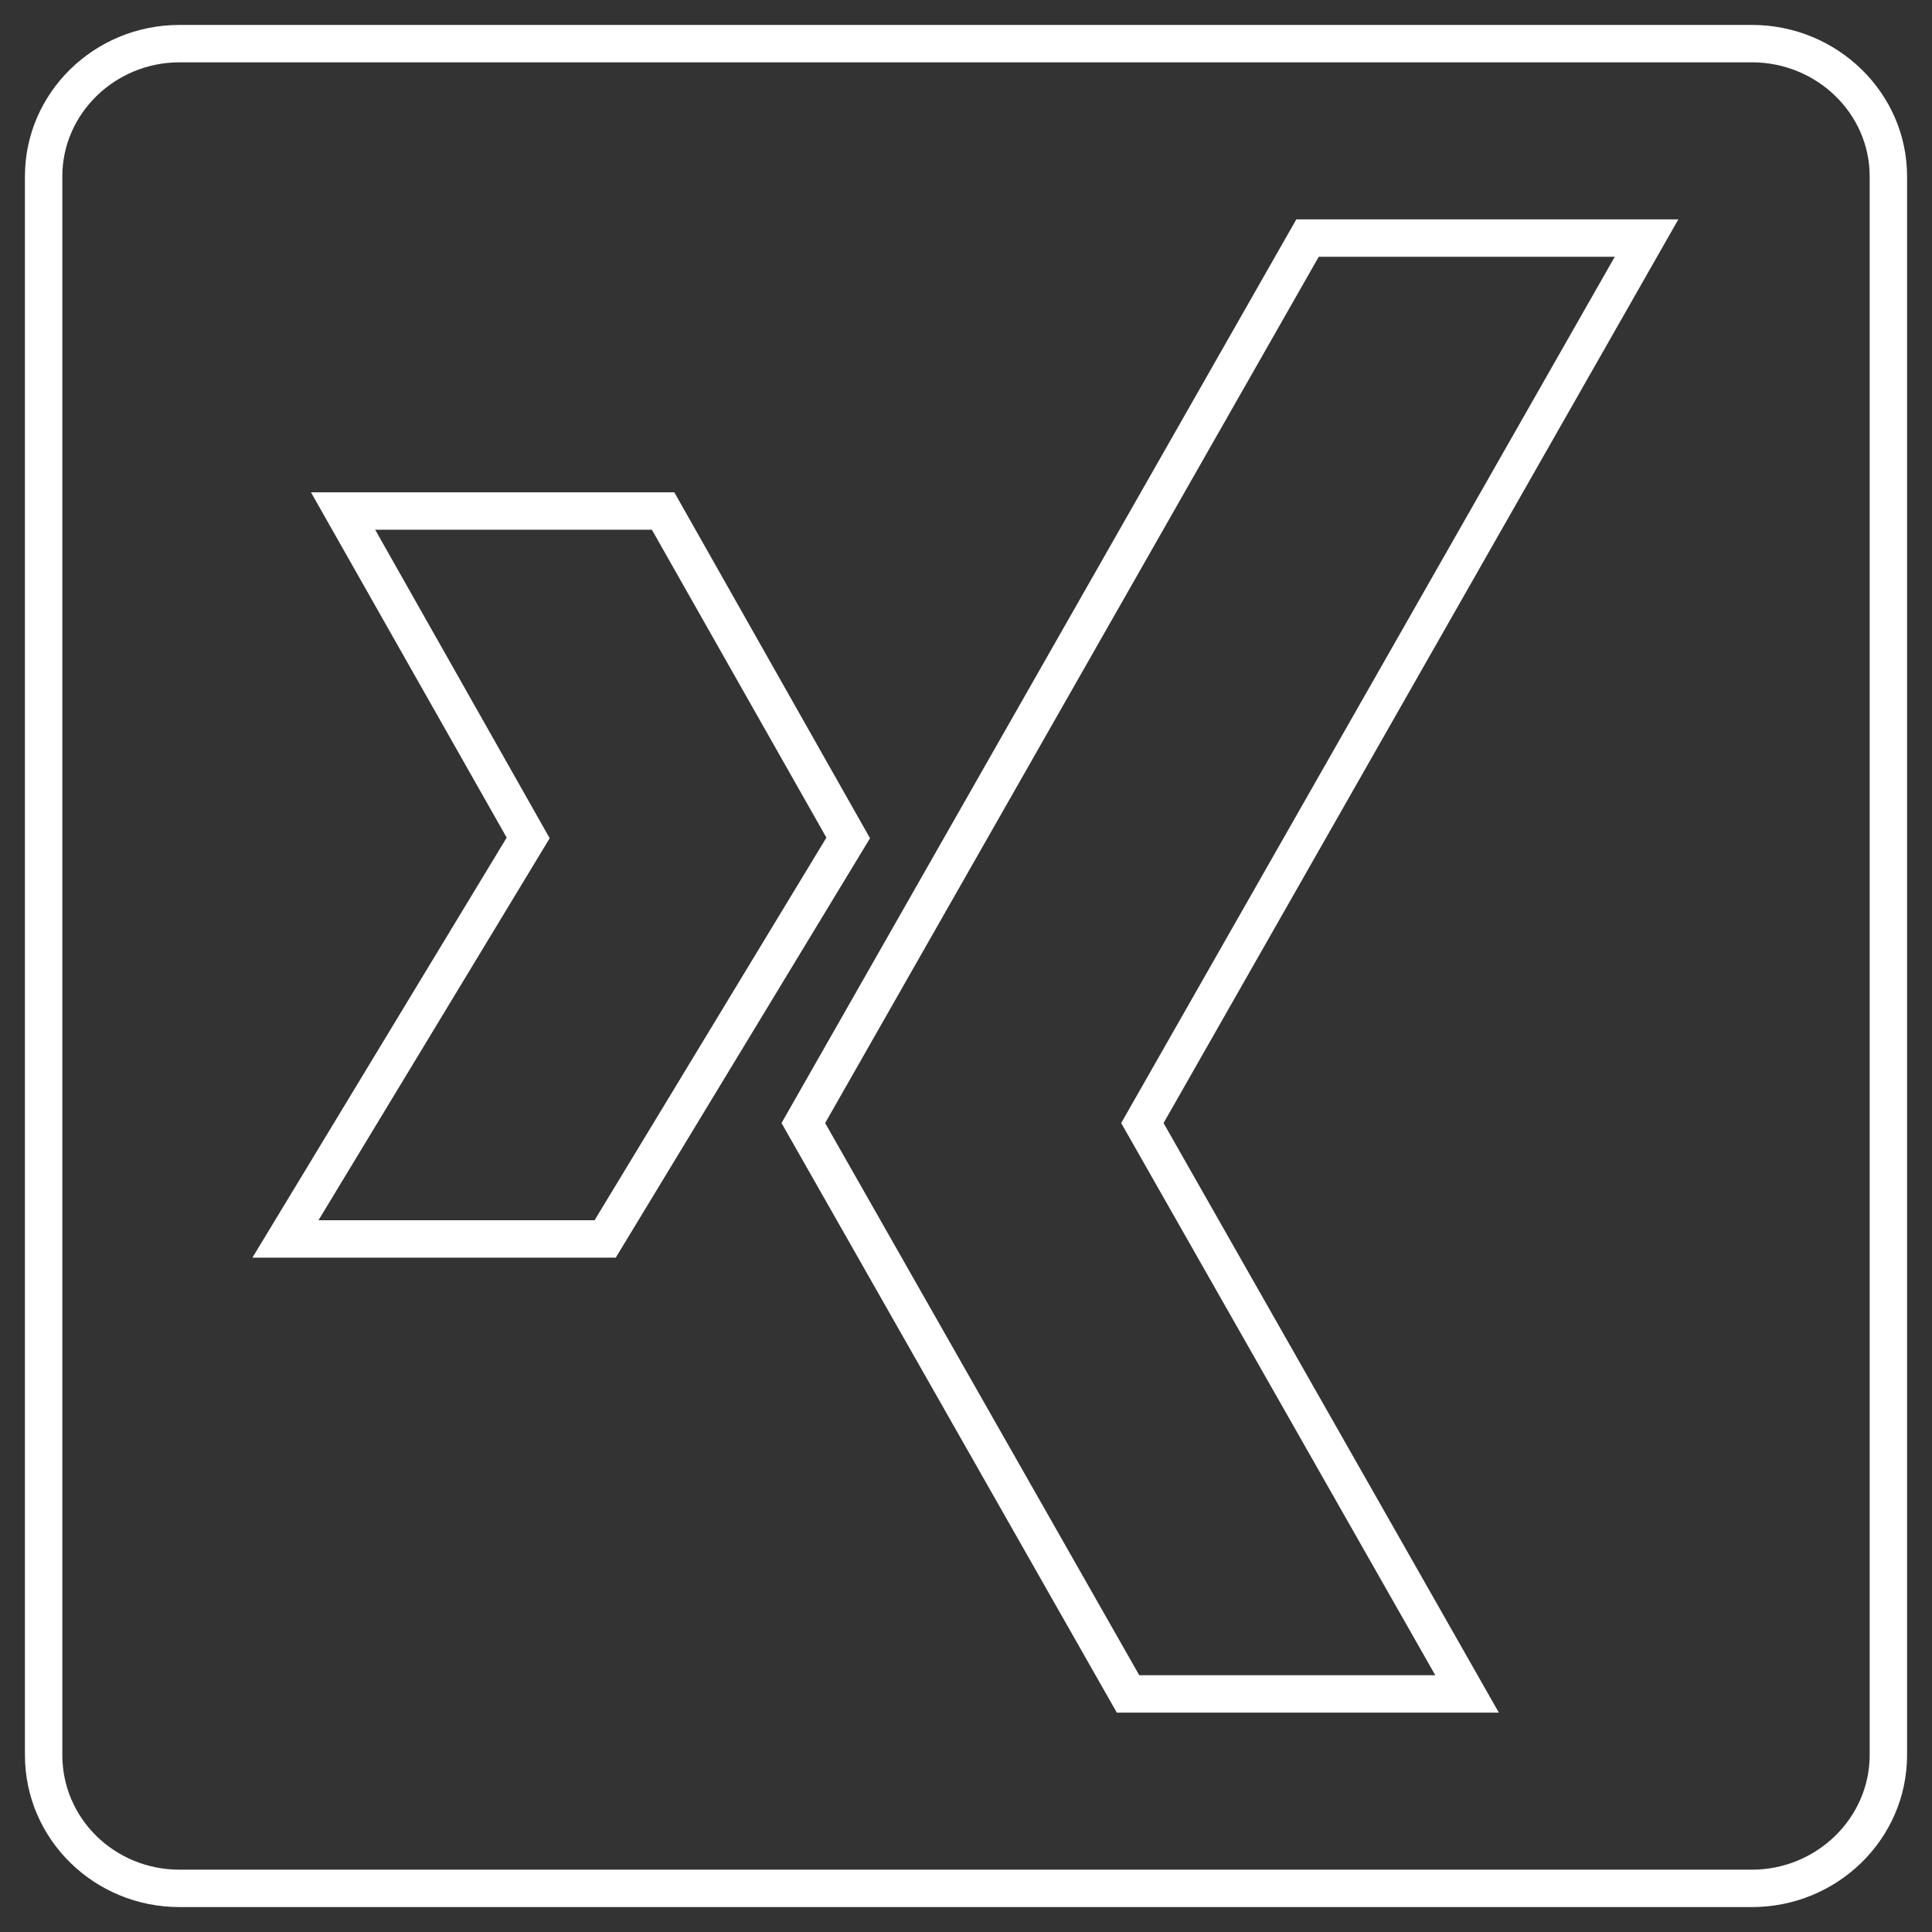
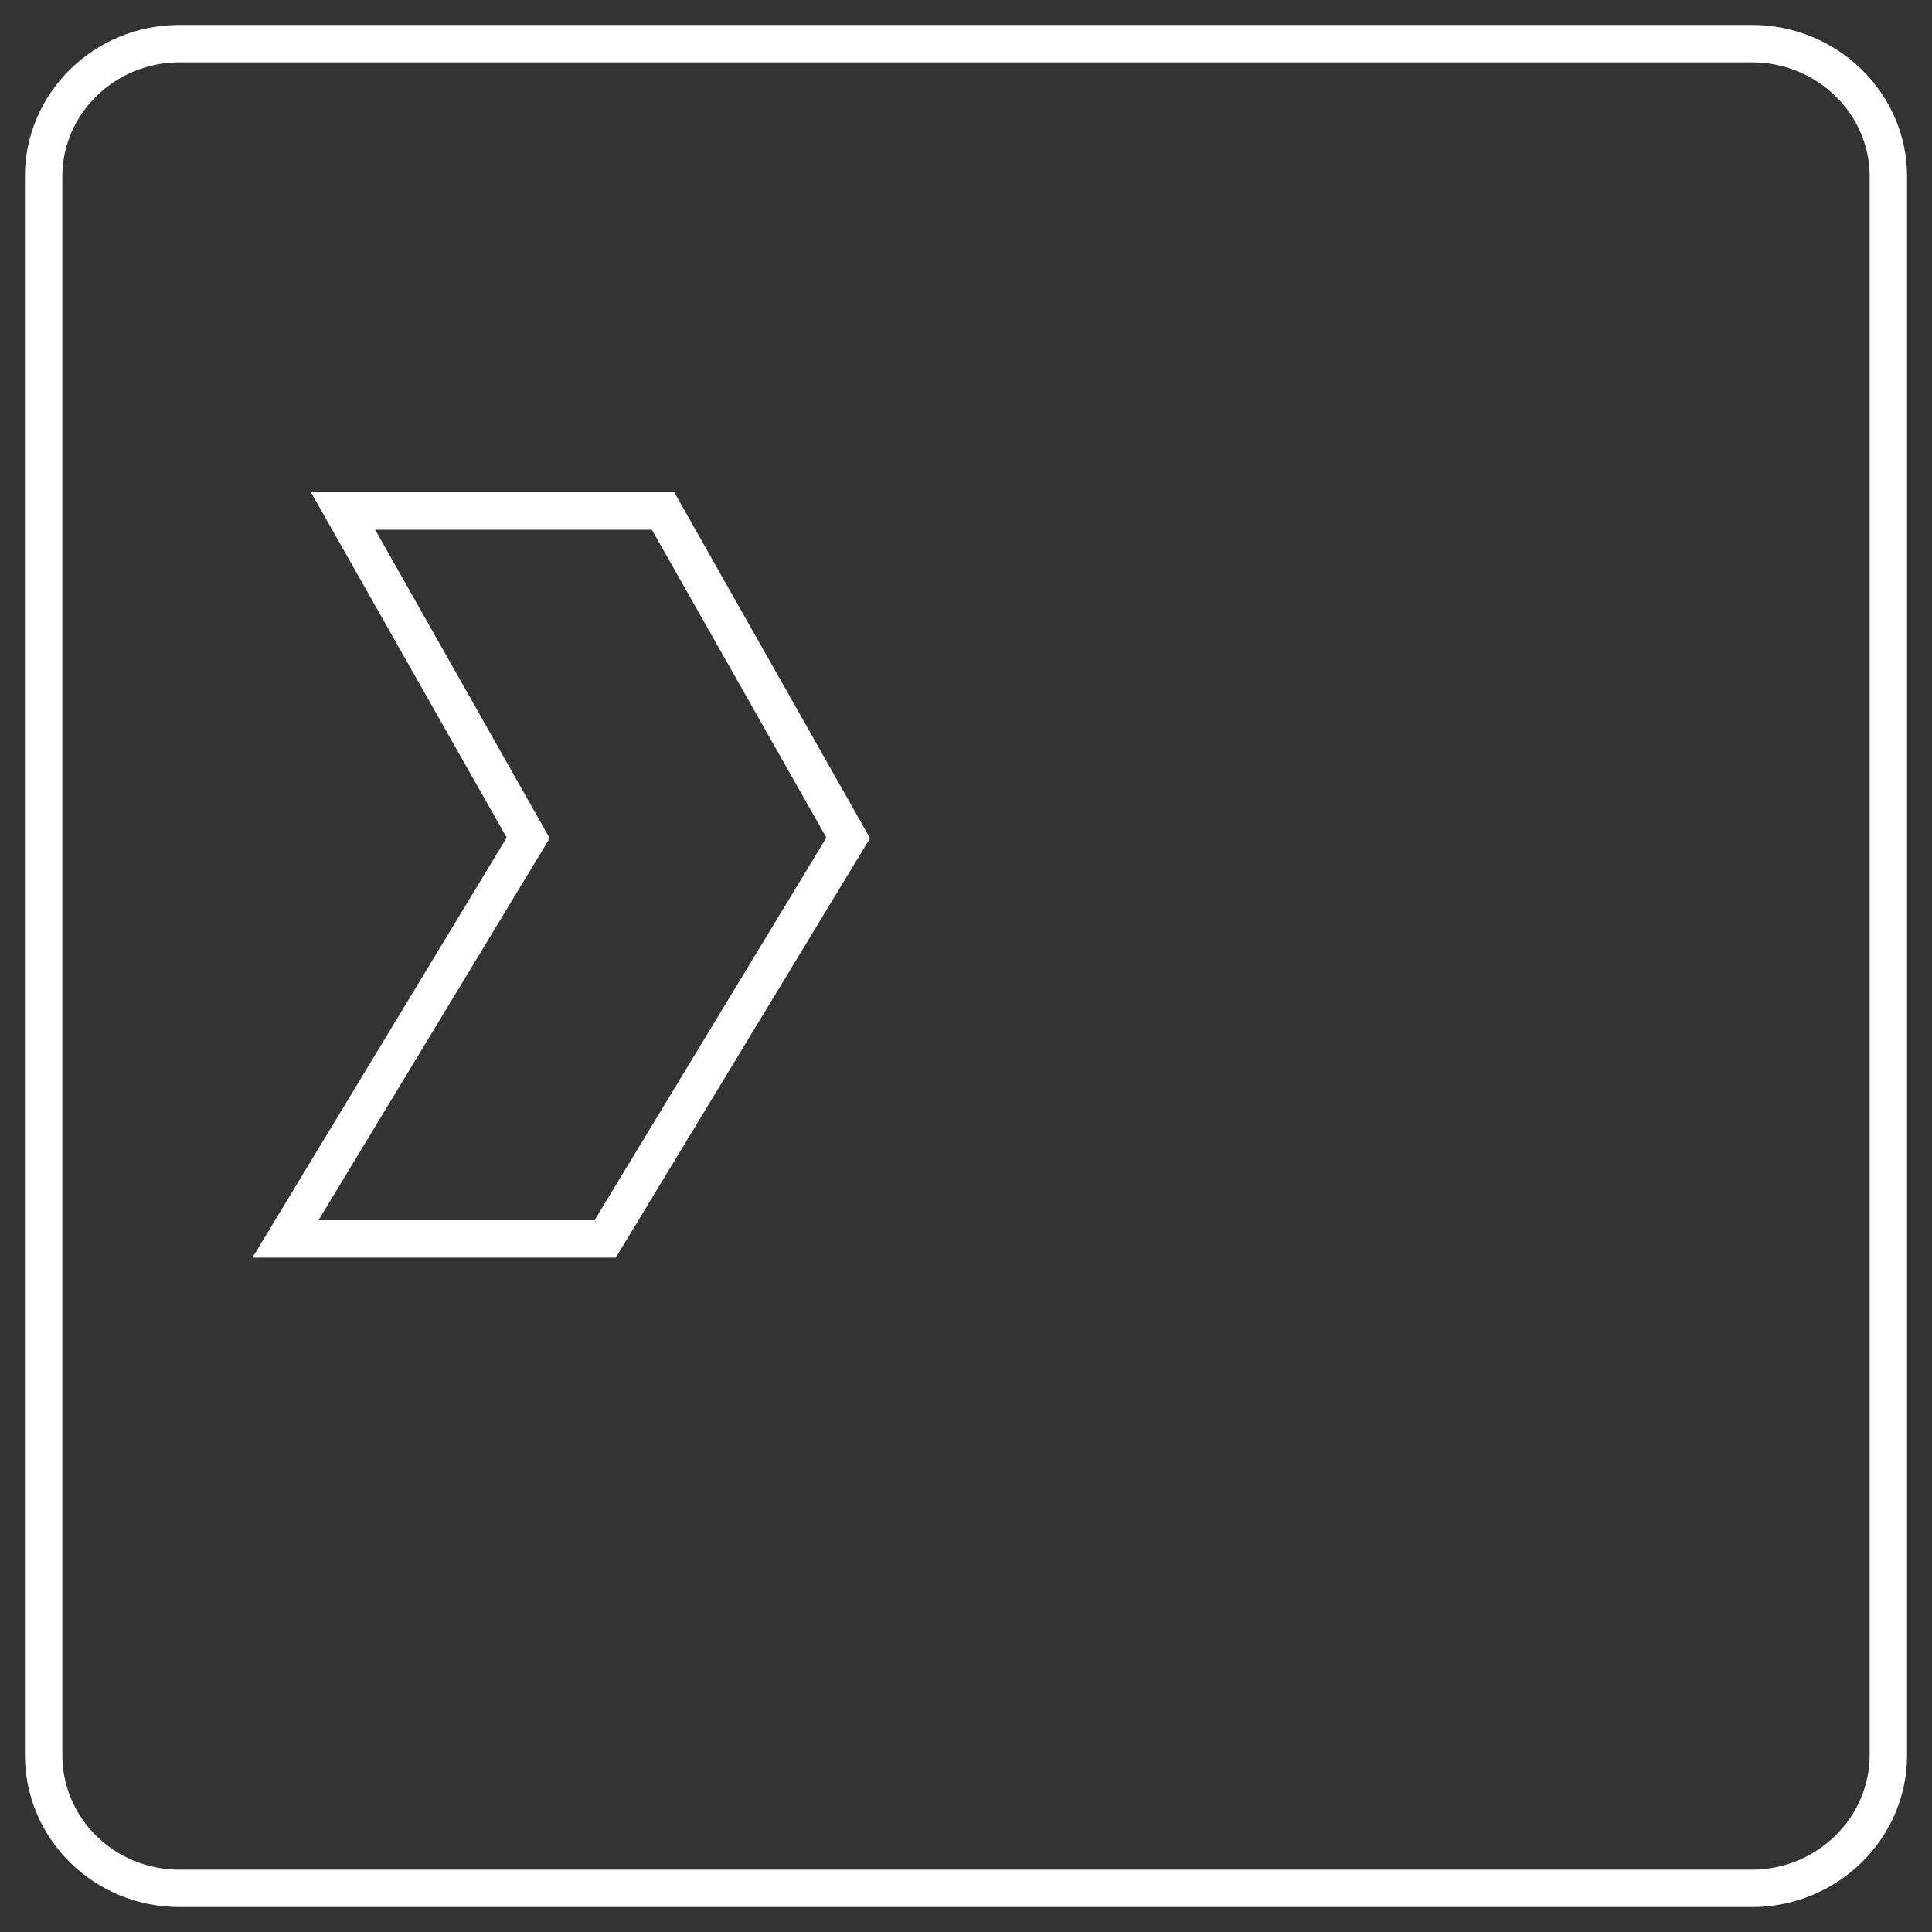
<svg xmlns="http://www.w3.org/2000/svg" version="1.1" x="0px" y="0px" viewBox="0 0 310 310" style="enable-background:new 0 0 310 310;" xml:space="preserve">
  <rect x="0" y="0" width="310" height="310" fill="#333333" stroke="none" />
  <style type="text/css">
	.st0{fill:#333333;}
	.st1{fill:#DA0510;}
	.st2{fill:#333333;stroke:#333333;stroke-width:0.5;stroke-miterlimit:10;}
	.st3{fill:#DA0510;stroke:#DA0510;stroke-width:0.5;stroke-miterlimit:10;}
	.st4{fill:#8E8E8E;}
	.st5{fill:#E3E3E3;}
	.st6{fill:#202020;}
	.st7{fill:#333333;stroke:#333333;stroke-miterlimit:10;}
	.st8{fill:#DA0510;stroke:#DA0510;stroke-width:0.6;stroke-miterlimit:10;}
	.st9{fill:#333333;stroke:#333333;stroke-width:0.6;stroke-miterlimit:10;}
	.st10{fill:#333333;stroke:#333333;stroke-width:1.3;stroke-miterlimit:10;}
	.st11{fill:#DA0510;stroke:#DA0510;stroke-width:1.5;stroke-miterlimit:10;}
	.st12{fill:#333333;stroke:#FFFFFF;stroke-width:0.25;stroke-miterlimit:10;}
	.st13{fill-rule:evenodd;clip-rule:evenodd;fill:#333333;}
	.st14{fill-rule:evenodd;clip-rule:evenodd;fill:#DA0510;}
	.st15{fill:none;stroke:#333333;stroke-width:2.5;stroke-linecap:round;stroke-linejoin:round;stroke-miterlimit:10;}
	.st16{fill:none;stroke:#DA0510;stroke-width:2.5;stroke-linecap:round;stroke-linejoin:round;stroke-miterlimit:10;}
	.st17{fill:#DA0E15;}
	.st18{fill:#FFFFFF;}
</style>
  <g id="Ebene_2">
</g>
  <g id="Layer_1">
    <g>
-       <path class="st18" d="M208,35.2l-82.6,145l53.8,94.6h61.3l-53.8-94.6l82.6-145H208z M230.3,268.8h-47.5l-50.4-88.6l79.2-139h47.5    l-79.2,139L230.3,268.8z" />
-       <path class="st18" d="M108.2,79H49.9l31.4,55.4l-40.8,67.4h58.3l40.8-67.3L108.2,79z M95.4,195.8H51.1l37.1-61.3L60.2,85h44.4    l28,49.4L95.4,195.8z" />
+       <path class="st18" d="M108.2,79H49.9l31.4,55.4l-40.8,67.4h58.3l40.8-67.3z M95.4,195.8H51.1l37.1-61.3L60.2,85h44.4    l28,49.4L95.4,195.8z" />
      <path class="st18" d="M281.1,4H28.8C15.1,4,4,14.9,4,28.3v253.3C4,295.1,15.1,306,28.8,306h252.3c13.7,0,24.9-10.9,24.9-24.4V28.3    C306,14.9,294.8,4,281.1,4z M300,281.6c0,10.1-8.5,18.4-18.9,18.4H28.8c-10.4,0-18.8-8.2-18.8-18.4V28.3C10,18.2,18.5,10,28.8,10    h252.3c10.4,0,18.9,8.2,18.9,18.3V281.6z" />
    </g>
  </g>
</svg>